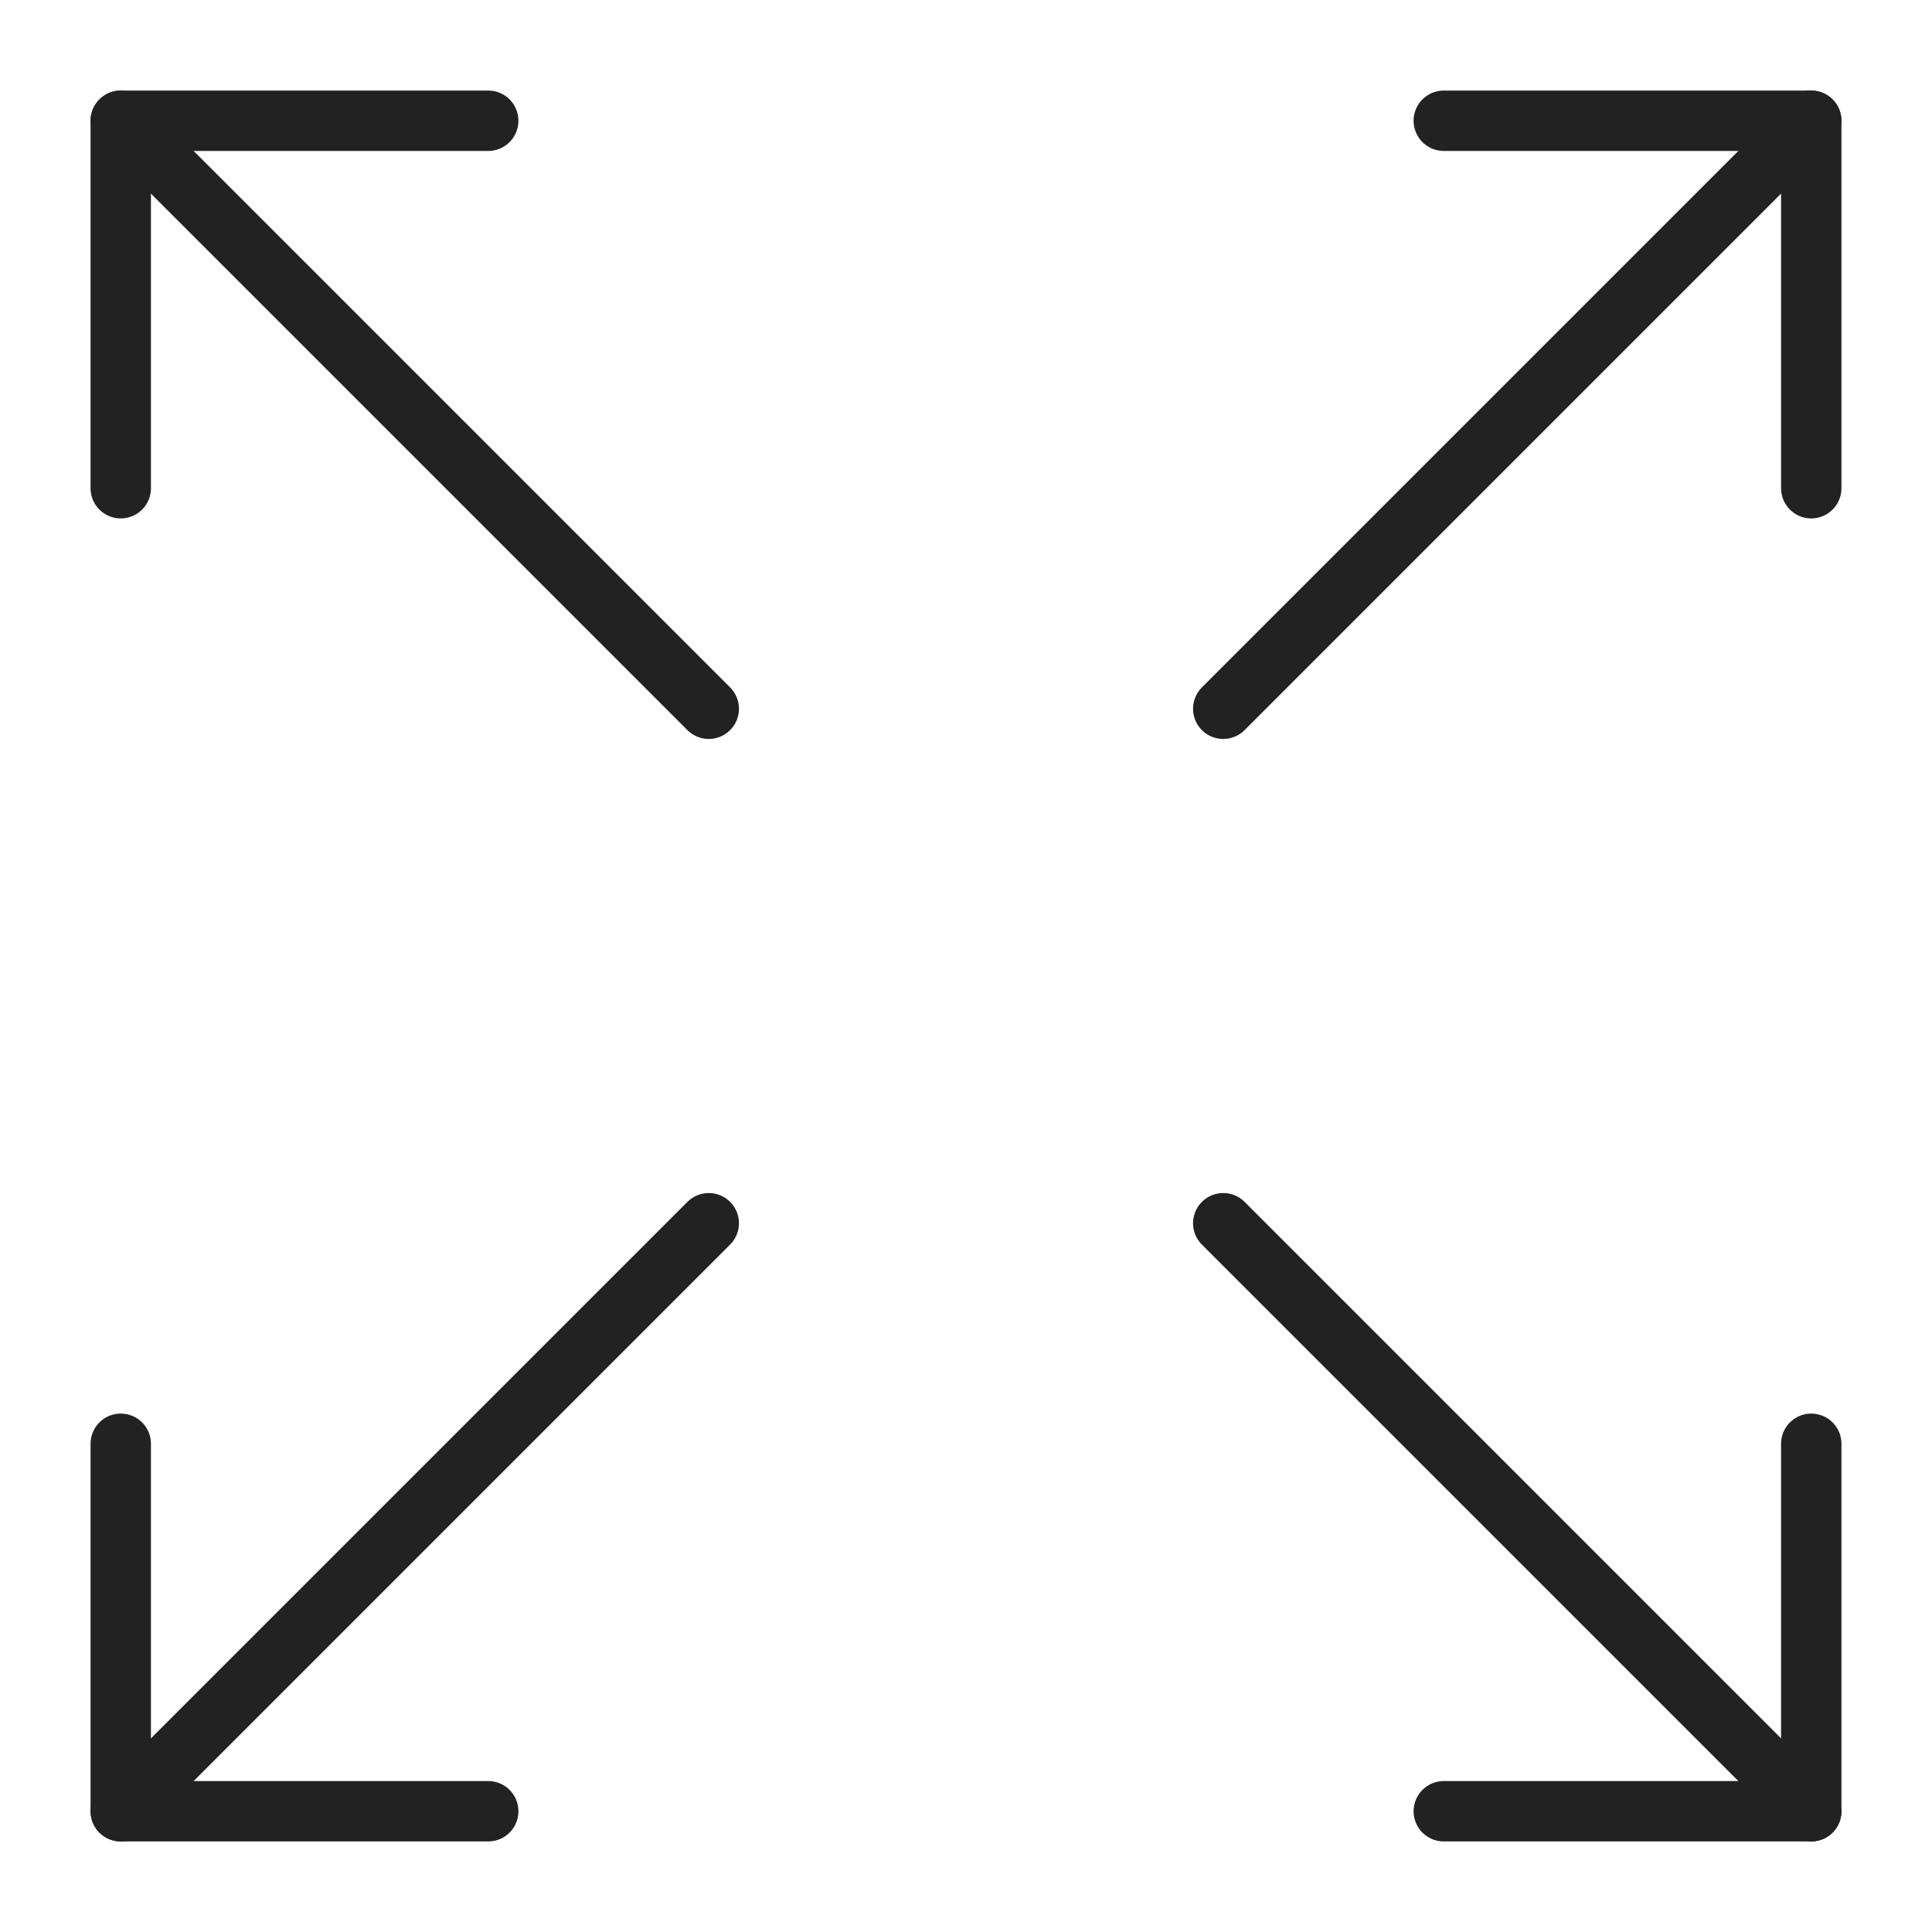
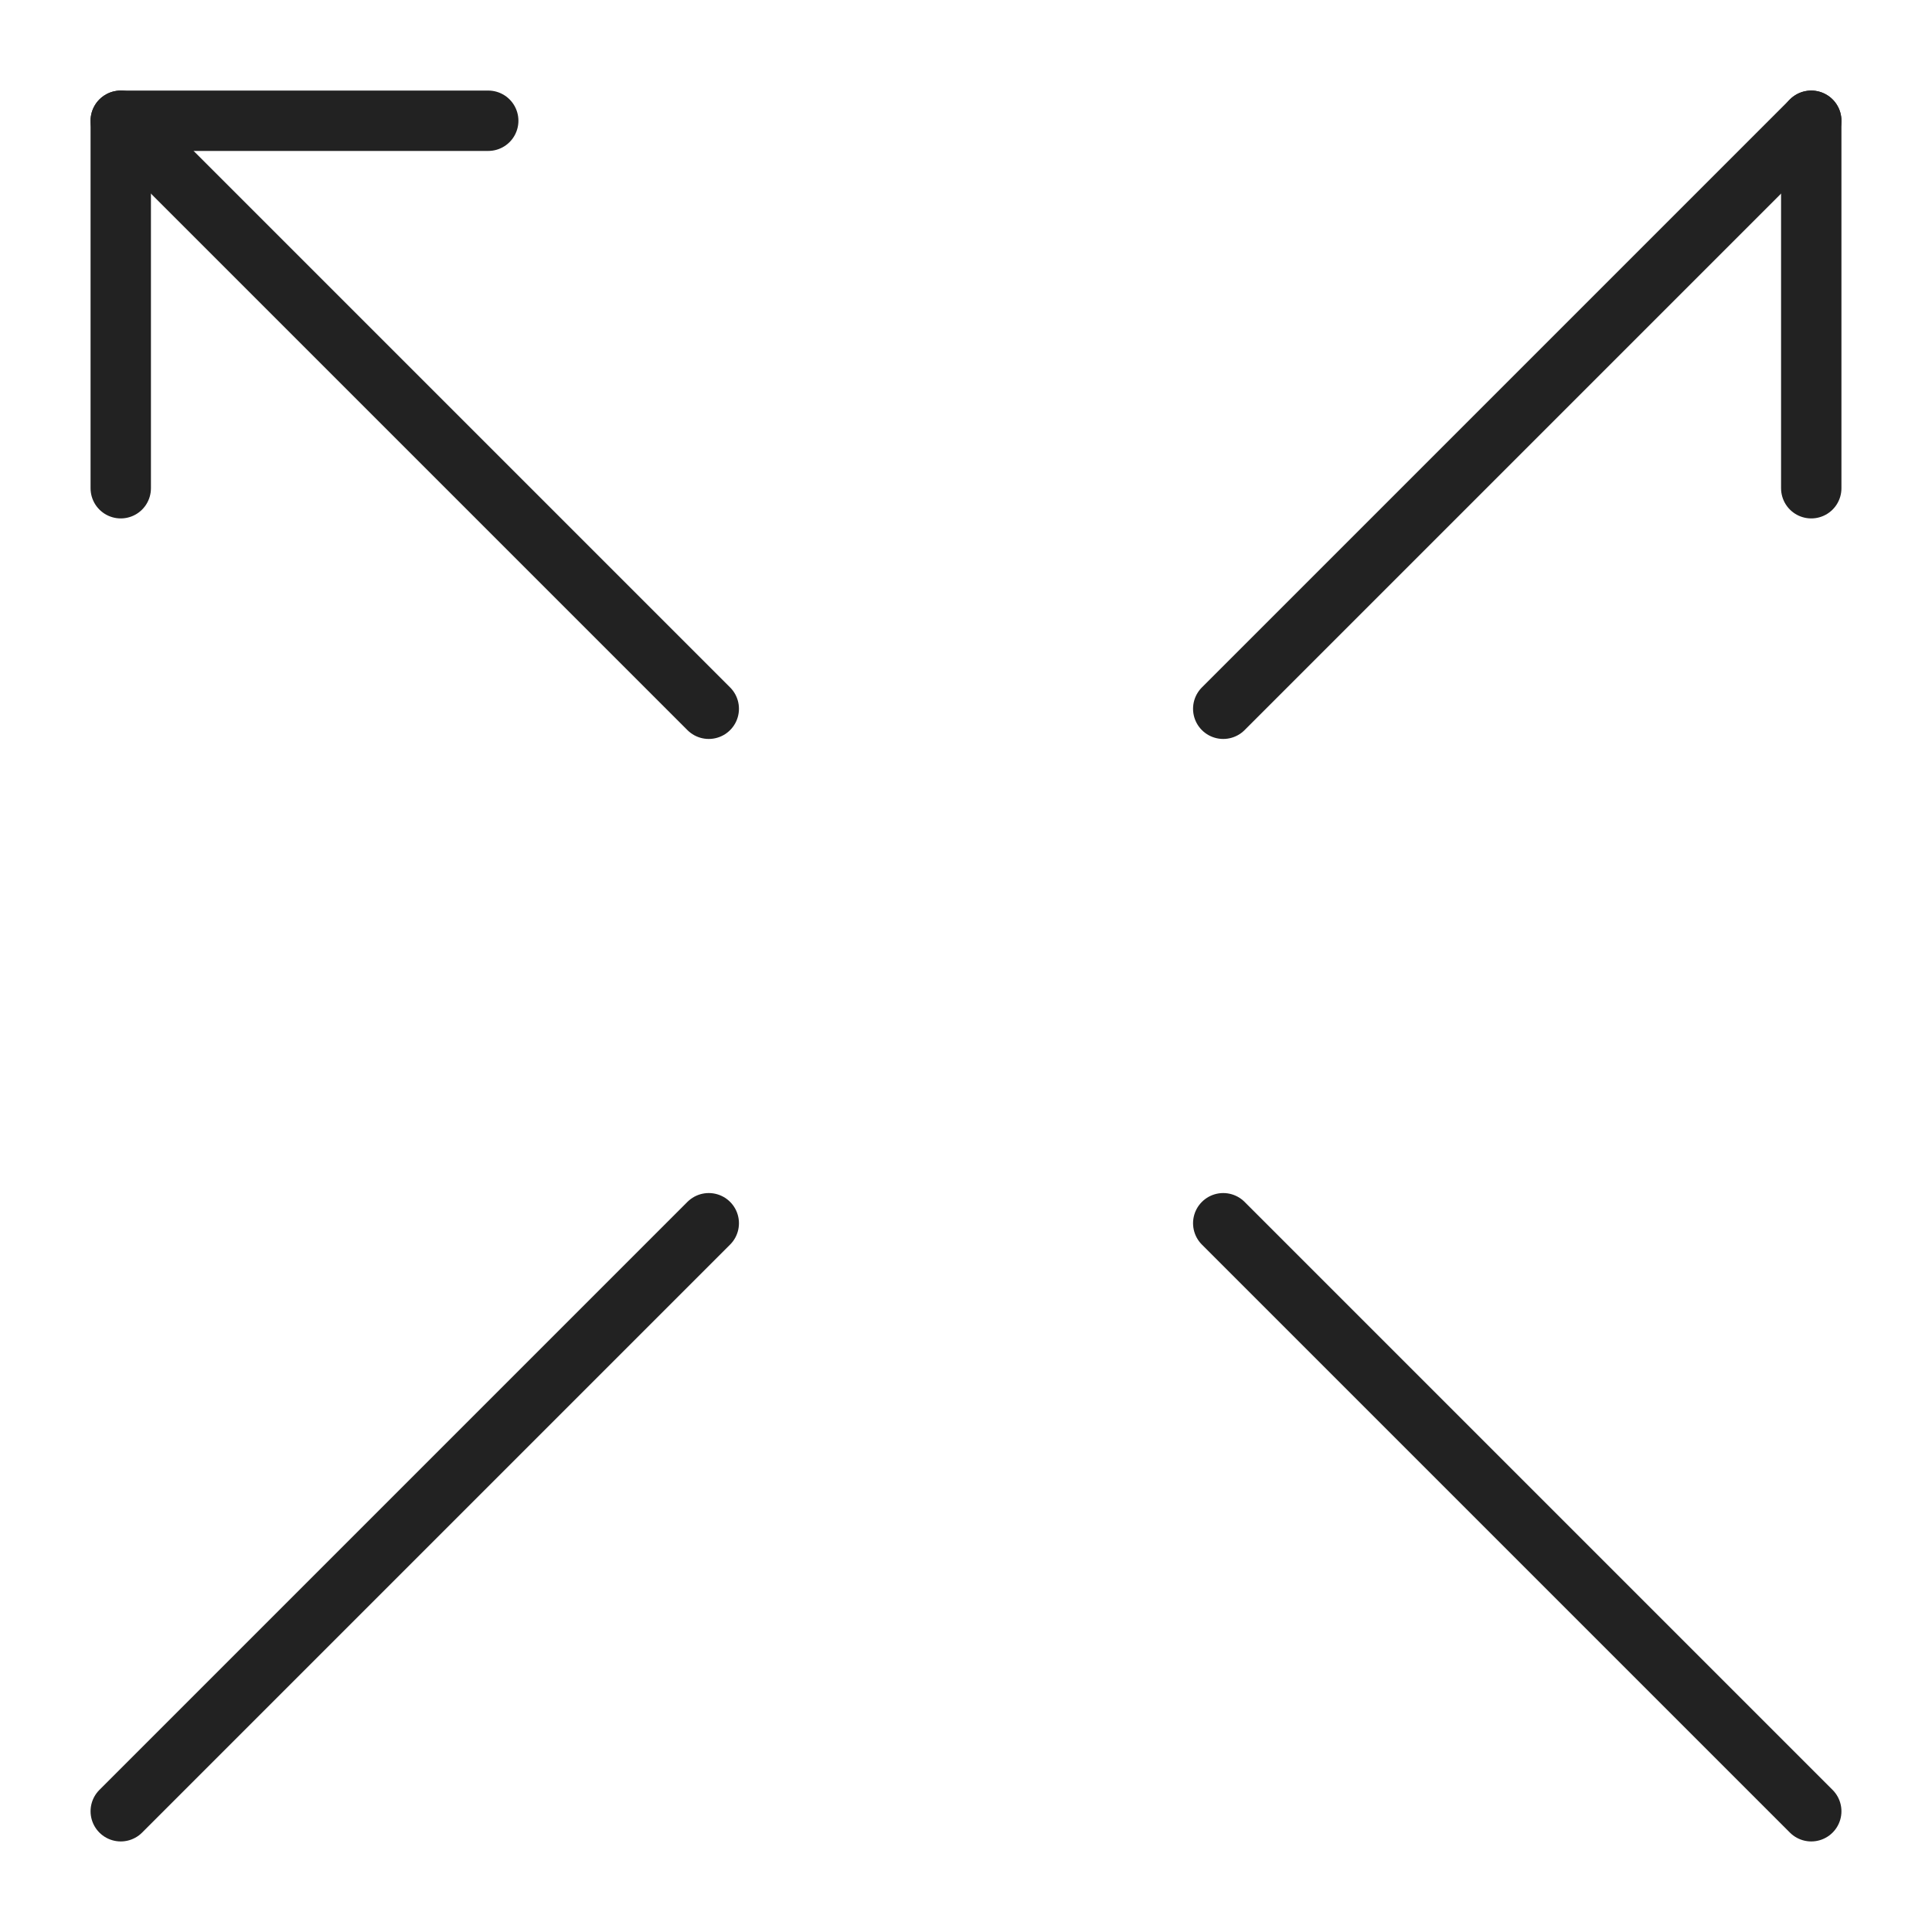
<svg xmlns="http://www.w3.org/2000/svg" width="48" height="48" viewBox="0 0 48 48" fill="none">
  <path d="M30.391 17.609L45 3" stroke="#222222" stroke-width="1.5" stroke-linecap="round" stroke-linejoin="round" />
  <path d="M3 45L17.609 30.391" stroke="#222222" stroke-width="1.5" stroke-linecap="round" stroke-linejoin="round" />
-   <path d="M12.13 45H3V35.87" stroke="#222222" stroke-width="1.5" stroke-linecap="round" stroke-linejoin="round" />
-   <path d="M45 12.13V3H35.87" stroke="#222222" stroke-width="1.5" stroke-linecap="round" stroke-linejoin="round" />
+   <path d="M45 12.13V3" stroke="#222222" stroke-width="1.5" stroke-linecap="round" stroke-linejoin="round" />
  <path d="M30.391 30.391L45 45" stroke="#222222" stroke-width="1.5" stroke-linecap="round" stroke-linejoin="round" />
  <path d="M3 3L17.609 17.609" stroke="#222222" stroke-width="1.5" stroke-linecap="round" stroke-linejoin="round" />
  <path d="M3 12.13V3H12.13" stroke="#222222" stroke-width="1.5" stroke-linecap="round" stroke-linejoin="round" />
-   <path d="M35.87 45H45V35.87" stroke="#222222" stroke-width="1.5" stroke-linecap="round" stroke-linejoin="round" />
</svg>